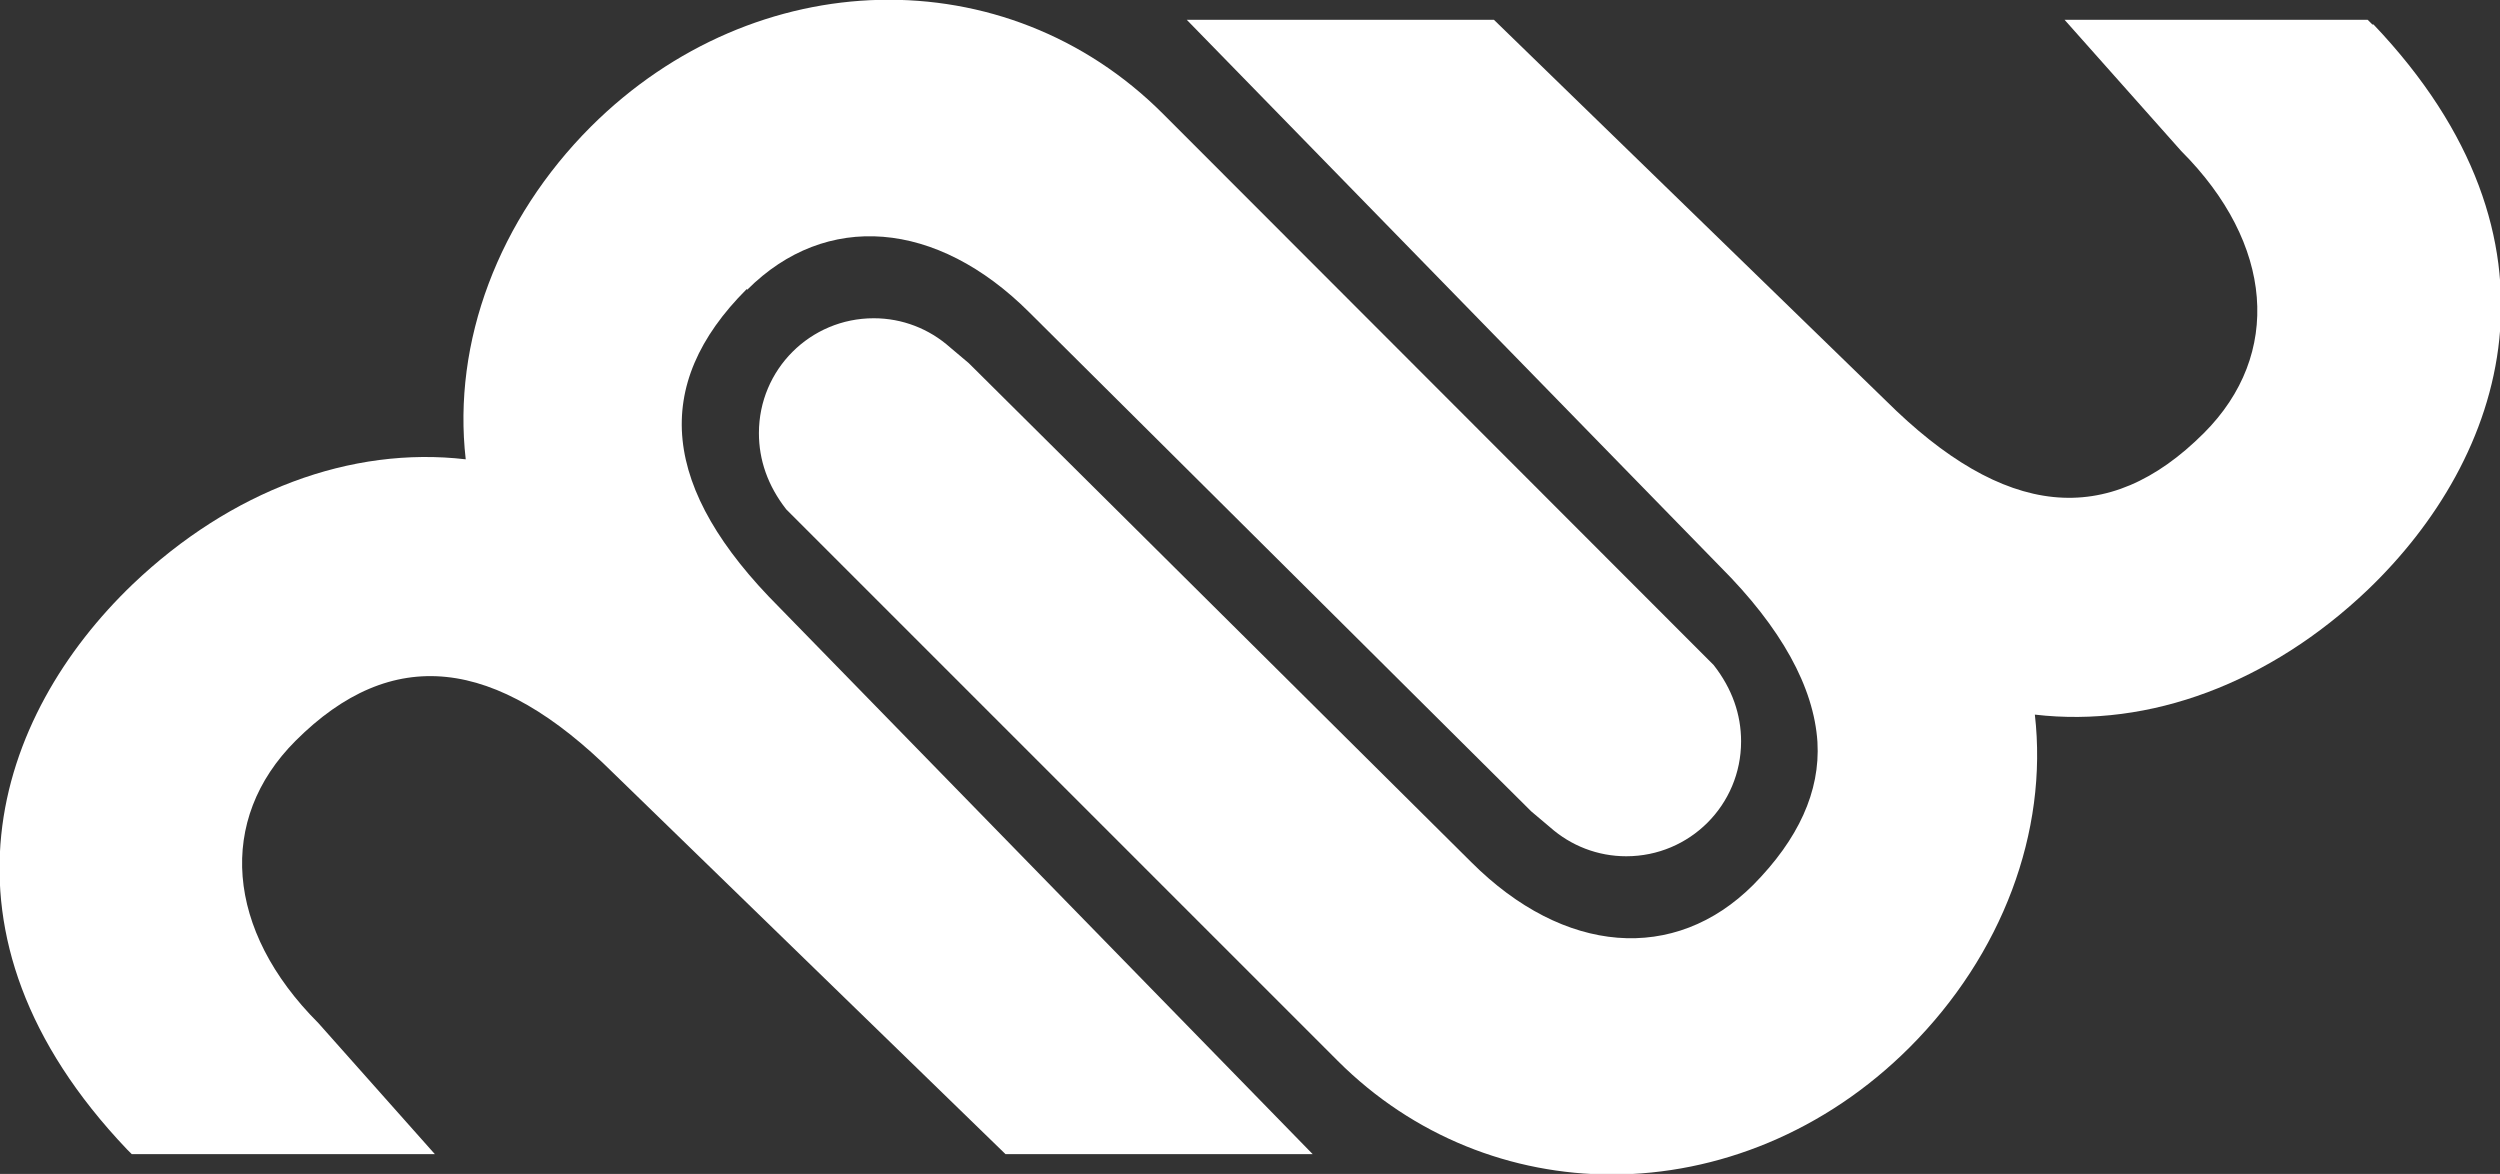
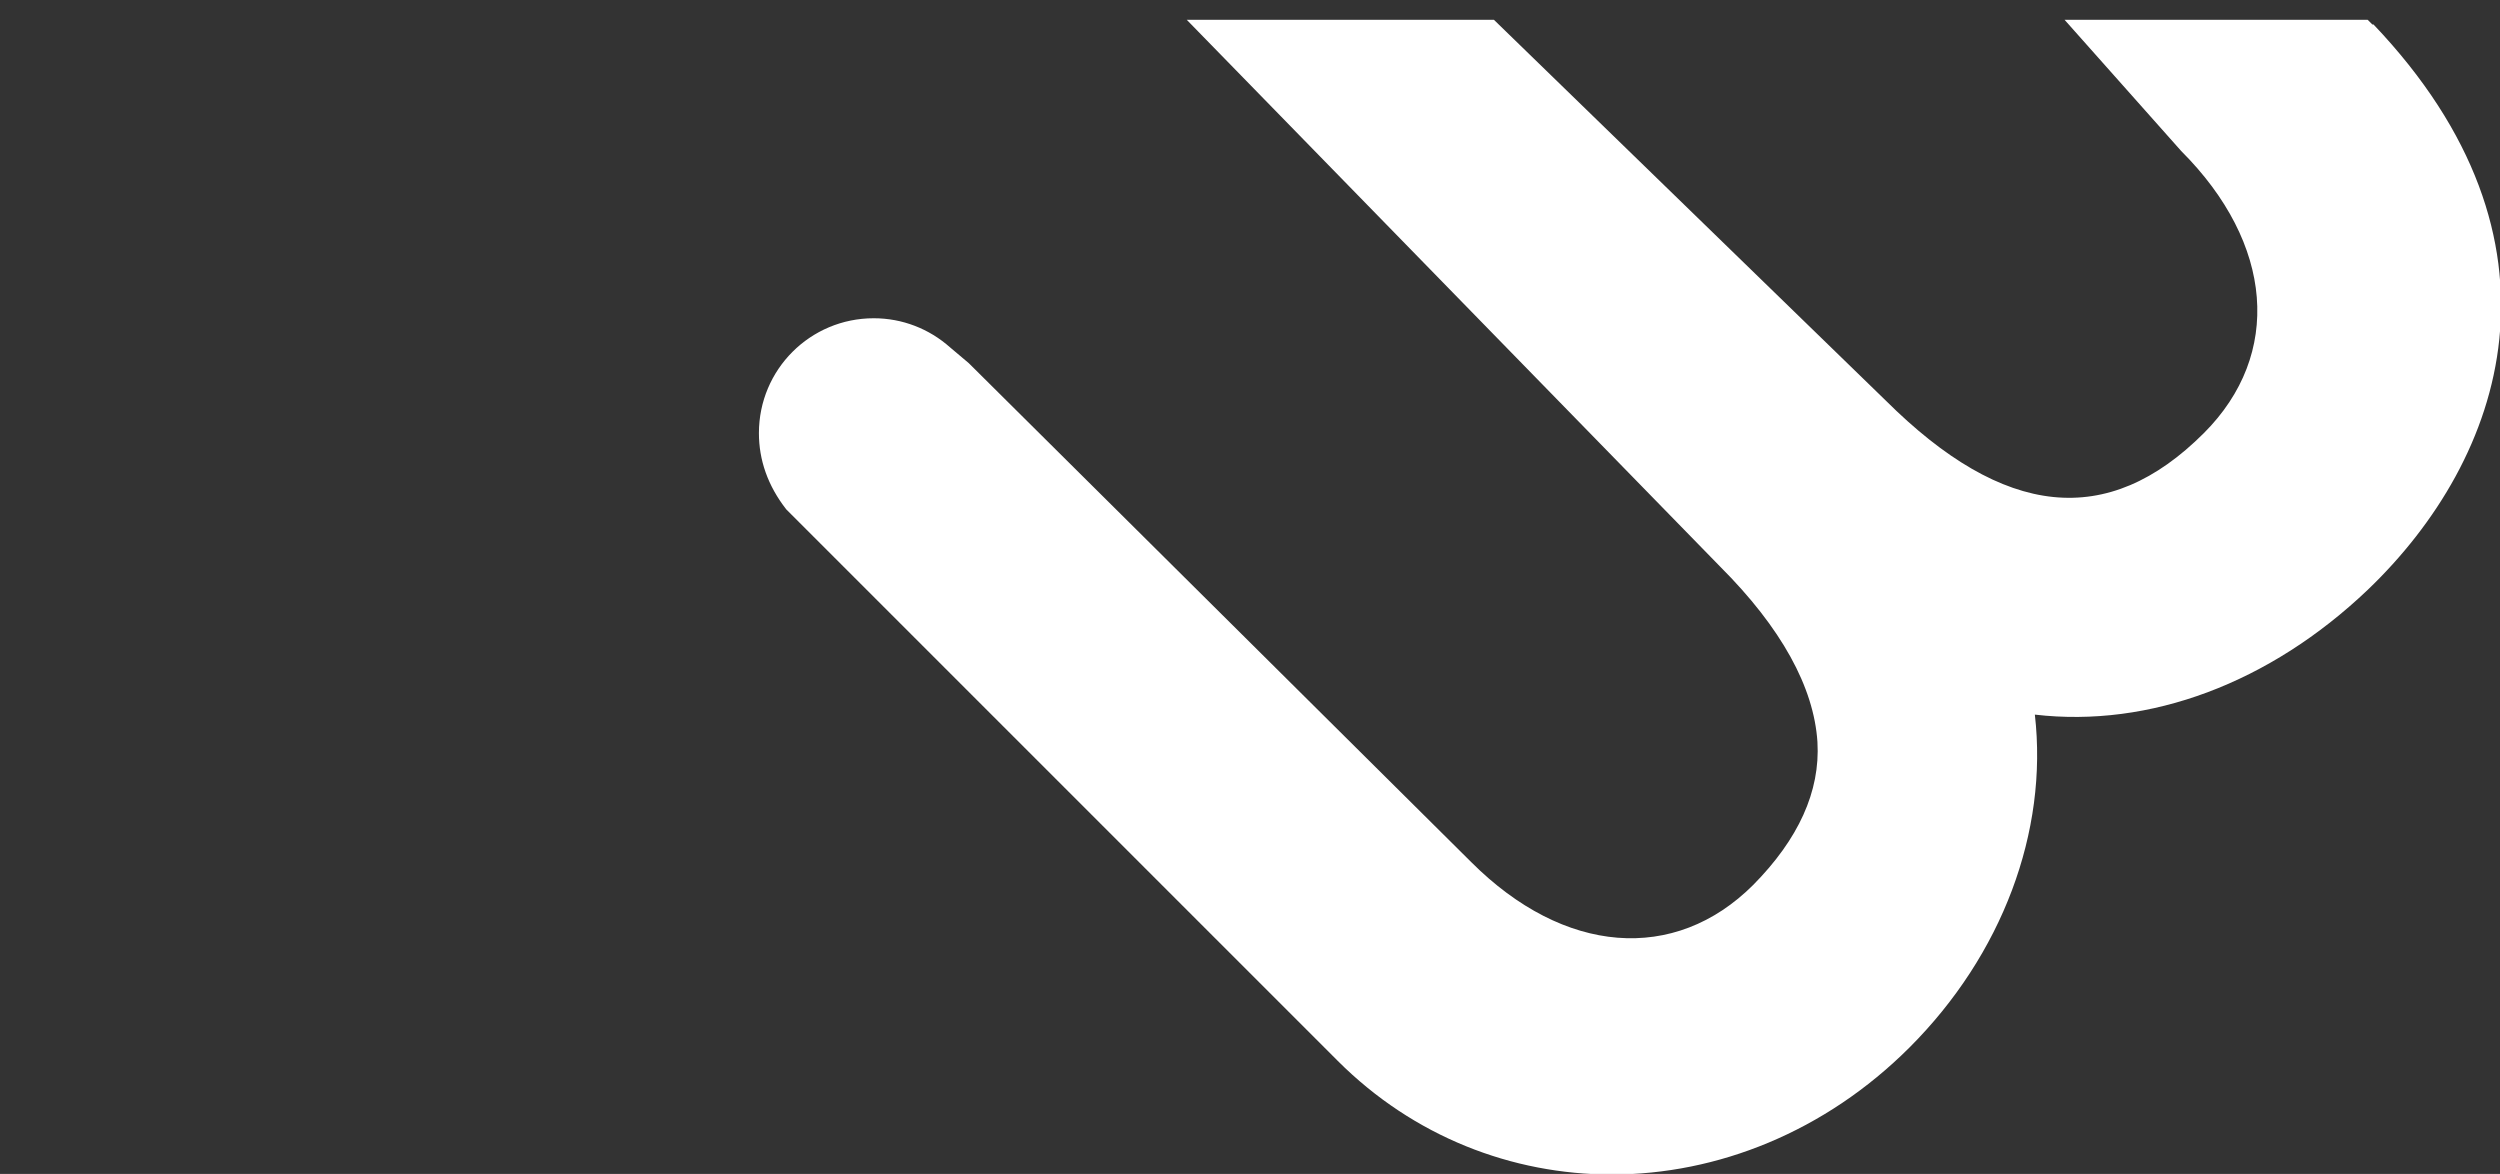
<svg xmlns="http://www.w3.org/2000/svg" viewBox="0 0 42.89 20.14" data-name="Livello 2" id="Livello_2">
  <rect x="0" y="0" width="42.89" height="20.14" fill="#333333" stroke="none" />
  <defs>
    <style>
      .cls-1 {
        fill: #fff;
        stroke-width: 0px;
      }
    </style>
  </defs>
  <g data-name="Livello 1" id="Livello_1-2">
    <g>
-       <path d="m12.82,4.97c1.35-1.35,3.25-1.2,4.84.39l8.61,8.56.32.27c.36.32.82.5,1.31.5,1.09,0,1.97-.88,1.97-1.97,0-.46-.15-.9-.47-1.31L19.95,1.95c-2.69-2.69-6.99-2.59-9.81.22-1.59,1.59-2.38,3.7-2.15,5.71-1.97-.23-4.03.54-5.71,2.14-2.36,2.26-3.63,5.99-.1,9.7l.08.08h5.2l-2-2.25c-1.59-1.59-1.74-3.49-.39-4.84,1.65-1.65,3.43-1.46,5.46.56l6.72,6.53h5.27l-9.15-9.38c-2.03-2.03-2.21-3.81-.56-5.46Z" class="cls-1" />
      <path d="m40.7.42l-.08-.08h-5.2l2,2.25c1.59,1.59,1.74,3.49.39,4.84-1.65,1.65-3.43,1.46-5.46-.56L25.63.34h-5.27l9.15,9.38c1.05,1.05,1.61,2.07,1.67,3.01.05.85-.33,1.67-1.1,2.45-1.35,1.35-3.25,1.2-4.84-.39l-8.62-8.56-.32-.27c-.36-.32-.82-.5-1.31-.5-1.09,0-1.97.88-1.97,1.97,0,.46.15.9.47,1.31l9.46,9.46c1.3,1.3,2.99,1.95,4.7,1.95,1.81,0,3.66-.73,5.11-2.18,1.59-1.59,2.38-3.7,2.15-5.71,1.97.23,4.03-.54,5.71-2.14,2.36-2.26,3.63-5.99.1-9.7Z" class="cls-1" />
    </g>
  </g>
</svg>